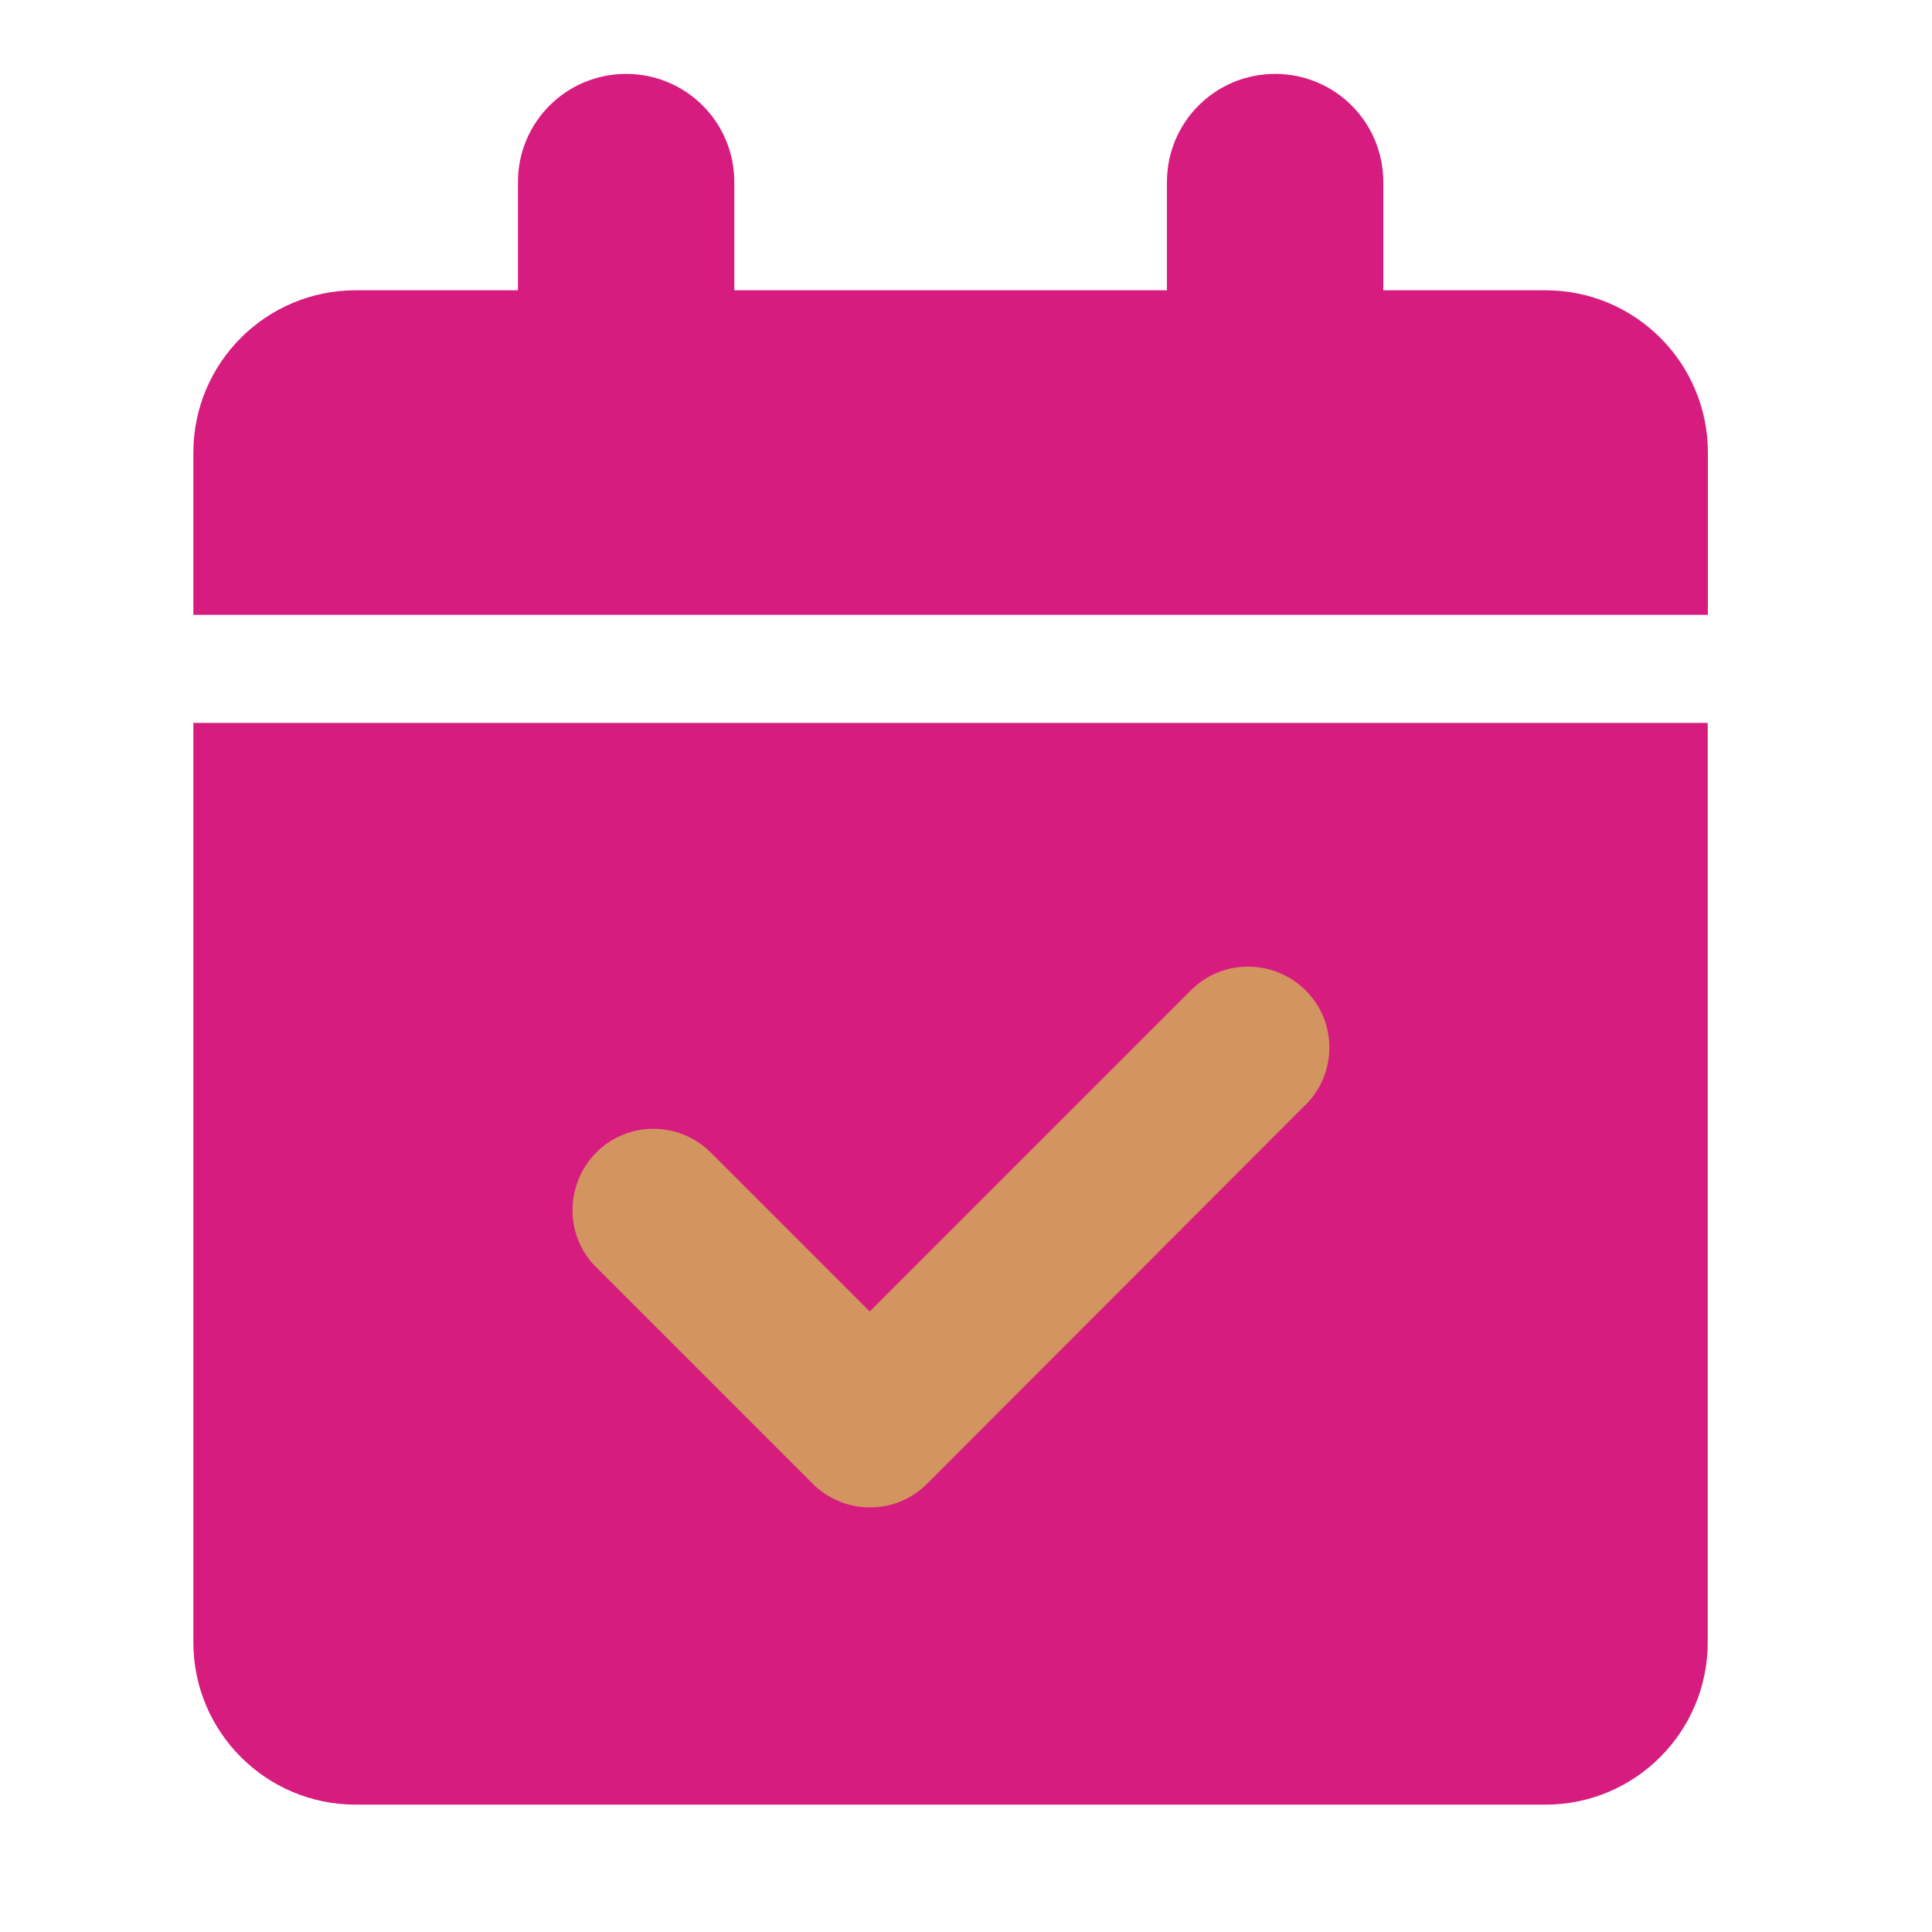
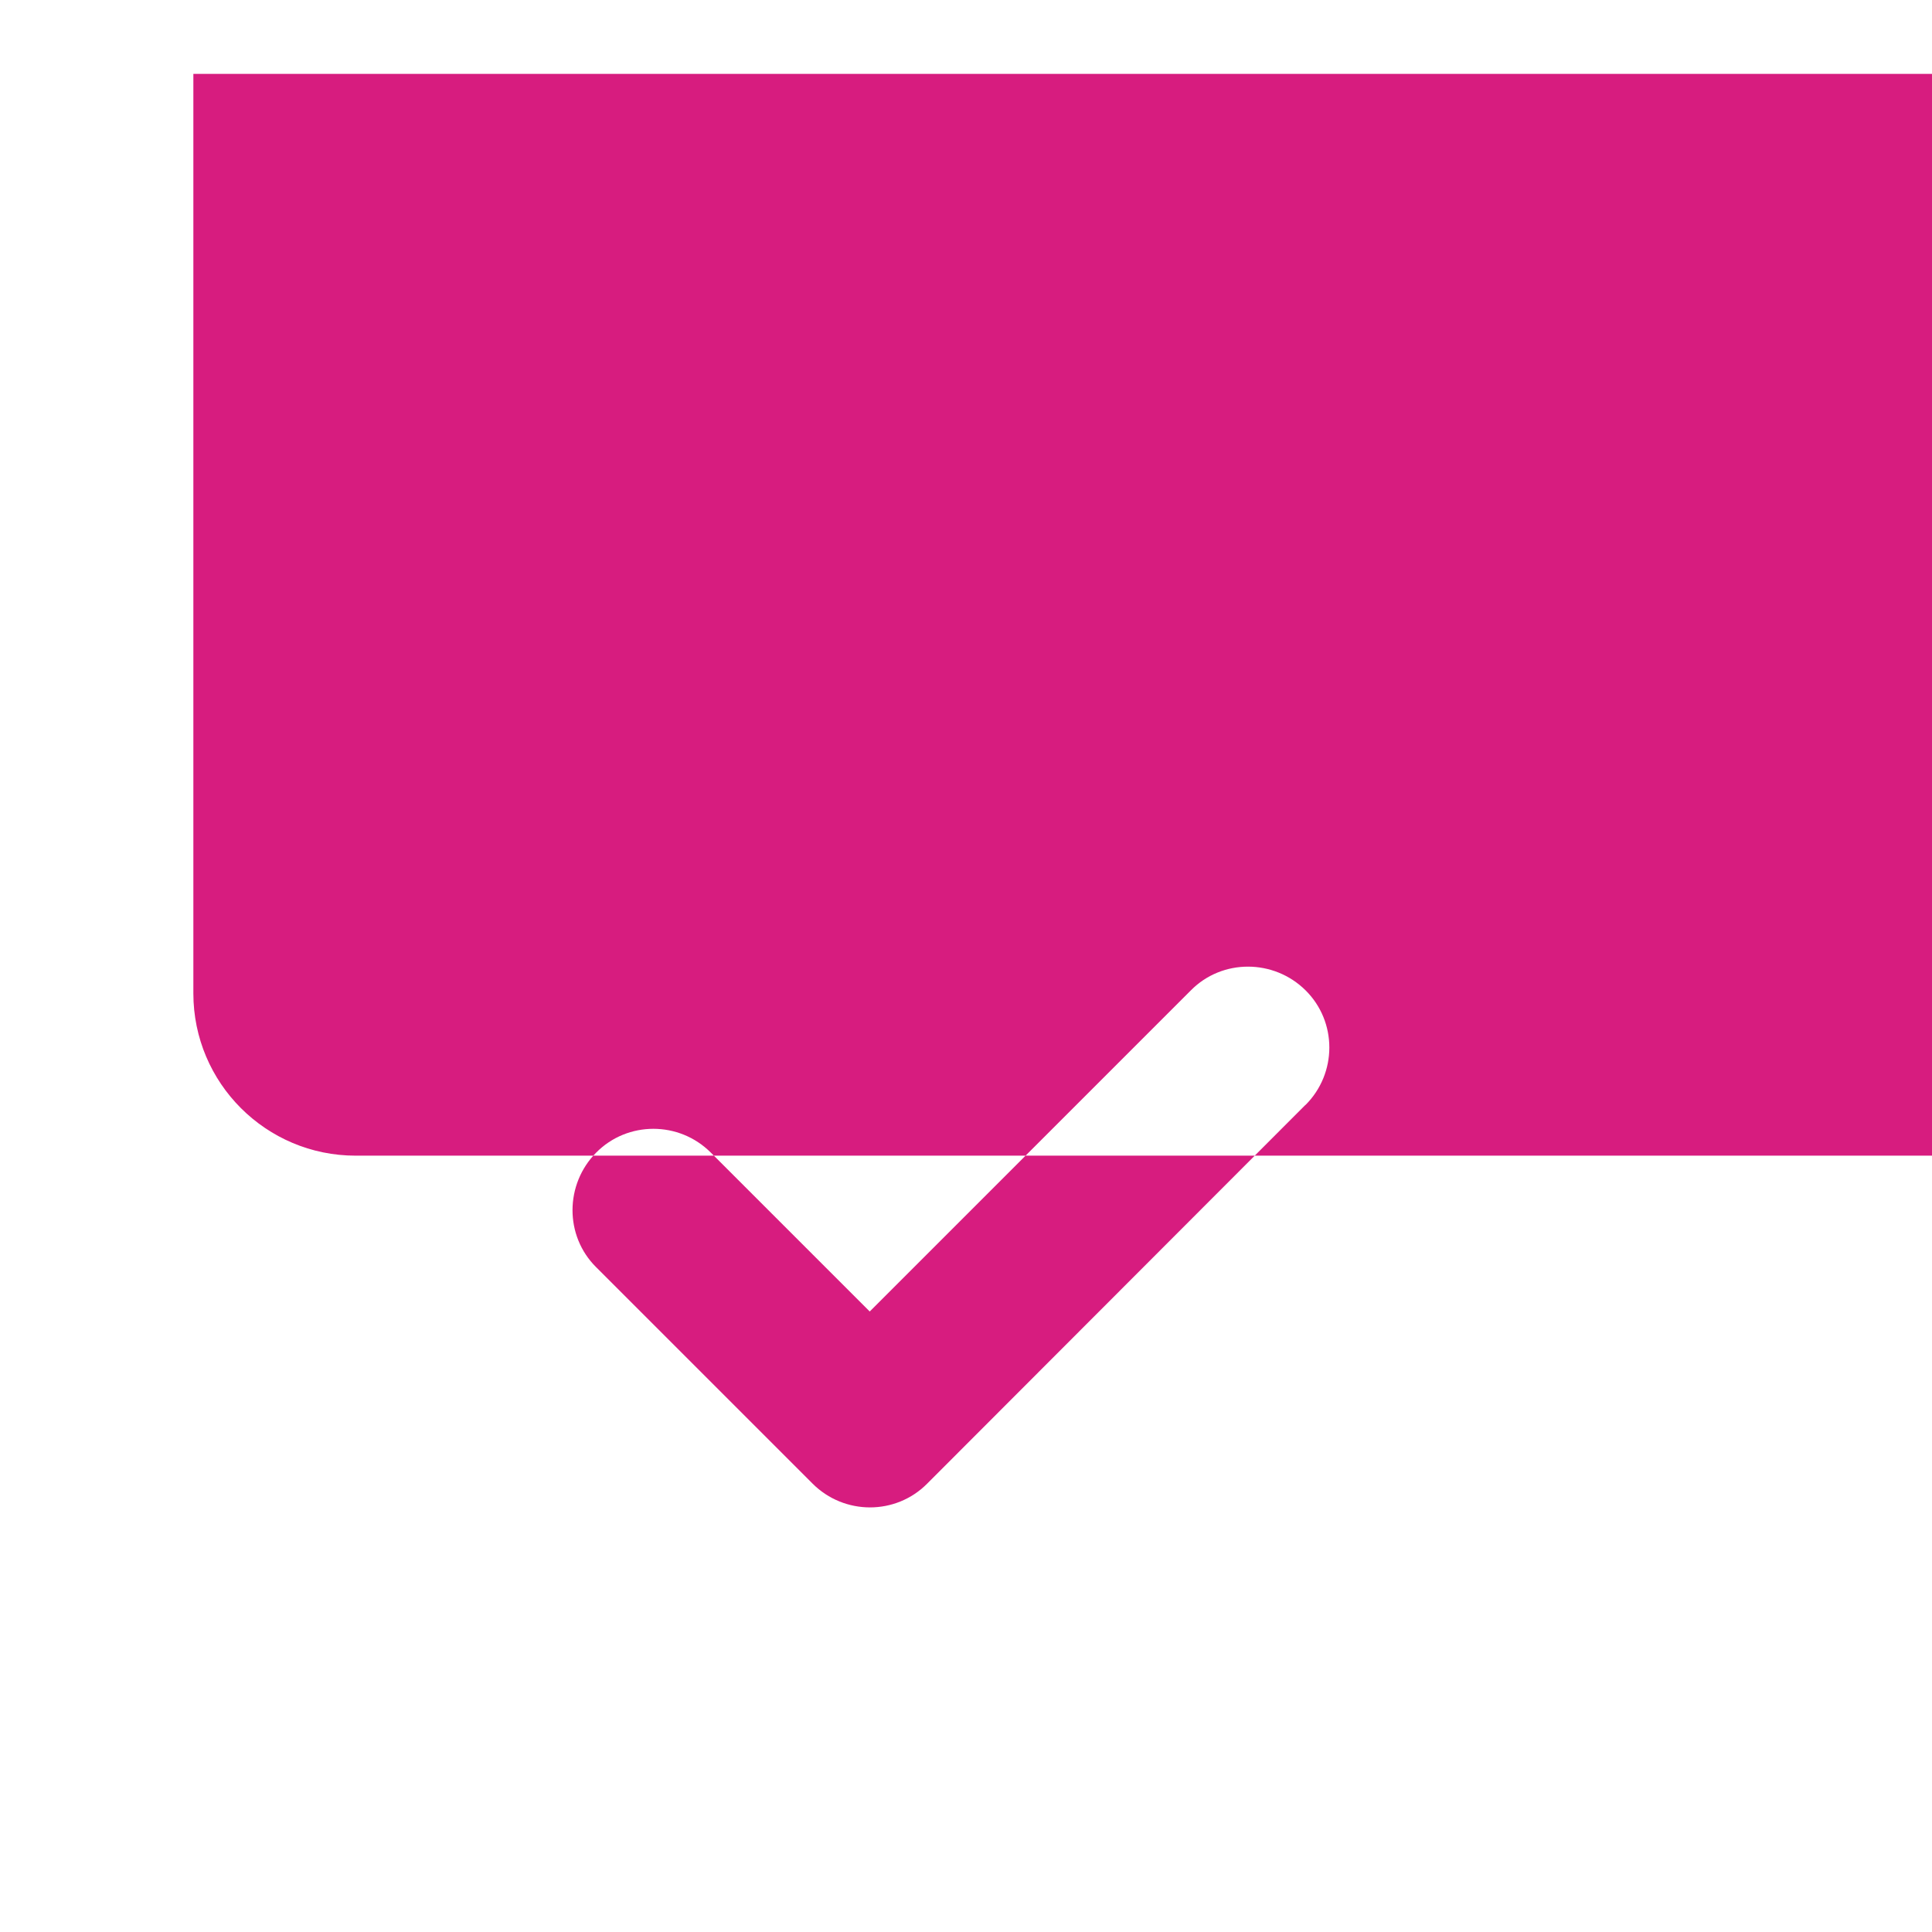
<svg xmlns="http://www.w3.org/2000/svg" id="Ebene_1" data-name="Ebene 1" viewBox="0 0 120 120">
-   <rect x="18.06" y="55.34" width="81.32" height="42.35" fill="#d39560" />
-   <path d="M38.89,4.59c3.72,0,6.72,3,6.72,6.72v6.72h26.87v-6.72c0-3.72,3-6.72,6.72-6.72s6.72,3,6.72,6.72v6.72h10.08c5.56,0,10.08,4.51,10.08,10.08v10.08H12.01v-10.08c0-5.56,4.51-10.08,10.08-10.08h10.08v-6.72c0-3.72,3-6.72,6.72-6.72ZM12.01,44.9h94.06v57.11c0,5.56-4.51,10.08-10.08,10.08H22.09c-5.56,0-10.08-4.51-10.08-10.08v-57.11ZM81.09,68.63c1.97-1.97,1.97-5.17,0-7.12-1.97-1.95-5.17-1.97-7.12,0l-19.95,19.95-9.87-9.87c-1.97-1.97-5.17-1.97-7.12,0-1.95,1.97-1.97,5.17,0,7.12l13.44,13.44c1.97,1.97,5.17,1.97,7.12,0l23.49-23.52Z" fill="#d71c7f" />
+   <path d="M38.89,4.59c3.72,0,6.72,3,6.72,6.72v6.72h26.87v-6.72c0-3.72,3-6.72,6.72-6.72s6.72,3,6.72,6.72v6.72h10.08c5.56,0,10.08,4.51,10.08,10.08v10.08H12.01v-10.08c0-5.56,4.51-10.08,10.08-10.08h10.08v-6.72c0-3.72,3-6.72,6.72-6.72Zh94.06v57.11c0,5.56-4.51,10.08-10.08,10.08H22.09c-5.56,0-10.08-4.51-10.08-10.08v-57.11ZM81.09,68.63c1.97-1.97,1.97-5.17,0-7.12-1.97-1.95-5.17-1.97-7.12,0l-19.95,19.95-9.87-9.87c-1.97-1.97-5.17-1.97-7.12,0-1.95,1.97-1.97,5.17,0,7.12l13.44,13.44c1.97,1.97,5.17,1.97,7.12,0l23.49-23.52Z" fill="#d71c7f" />
</svg>